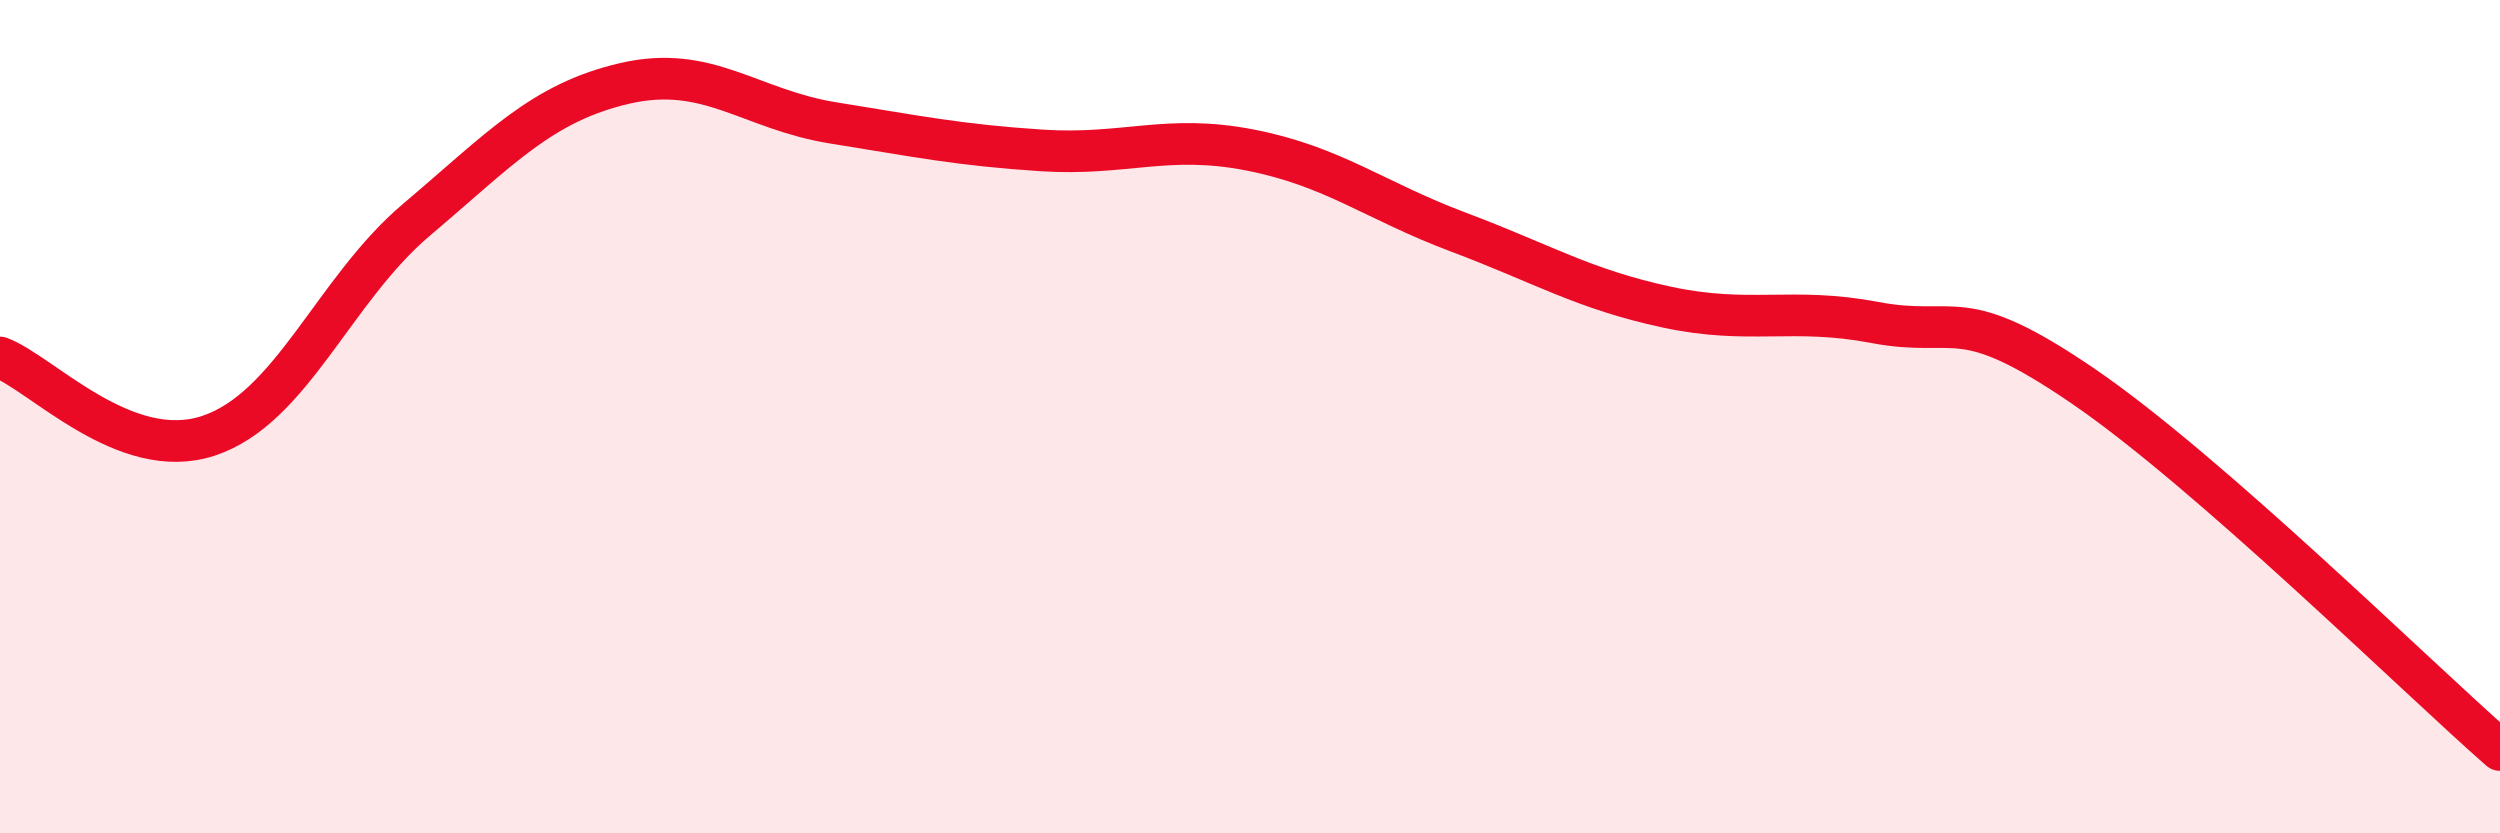
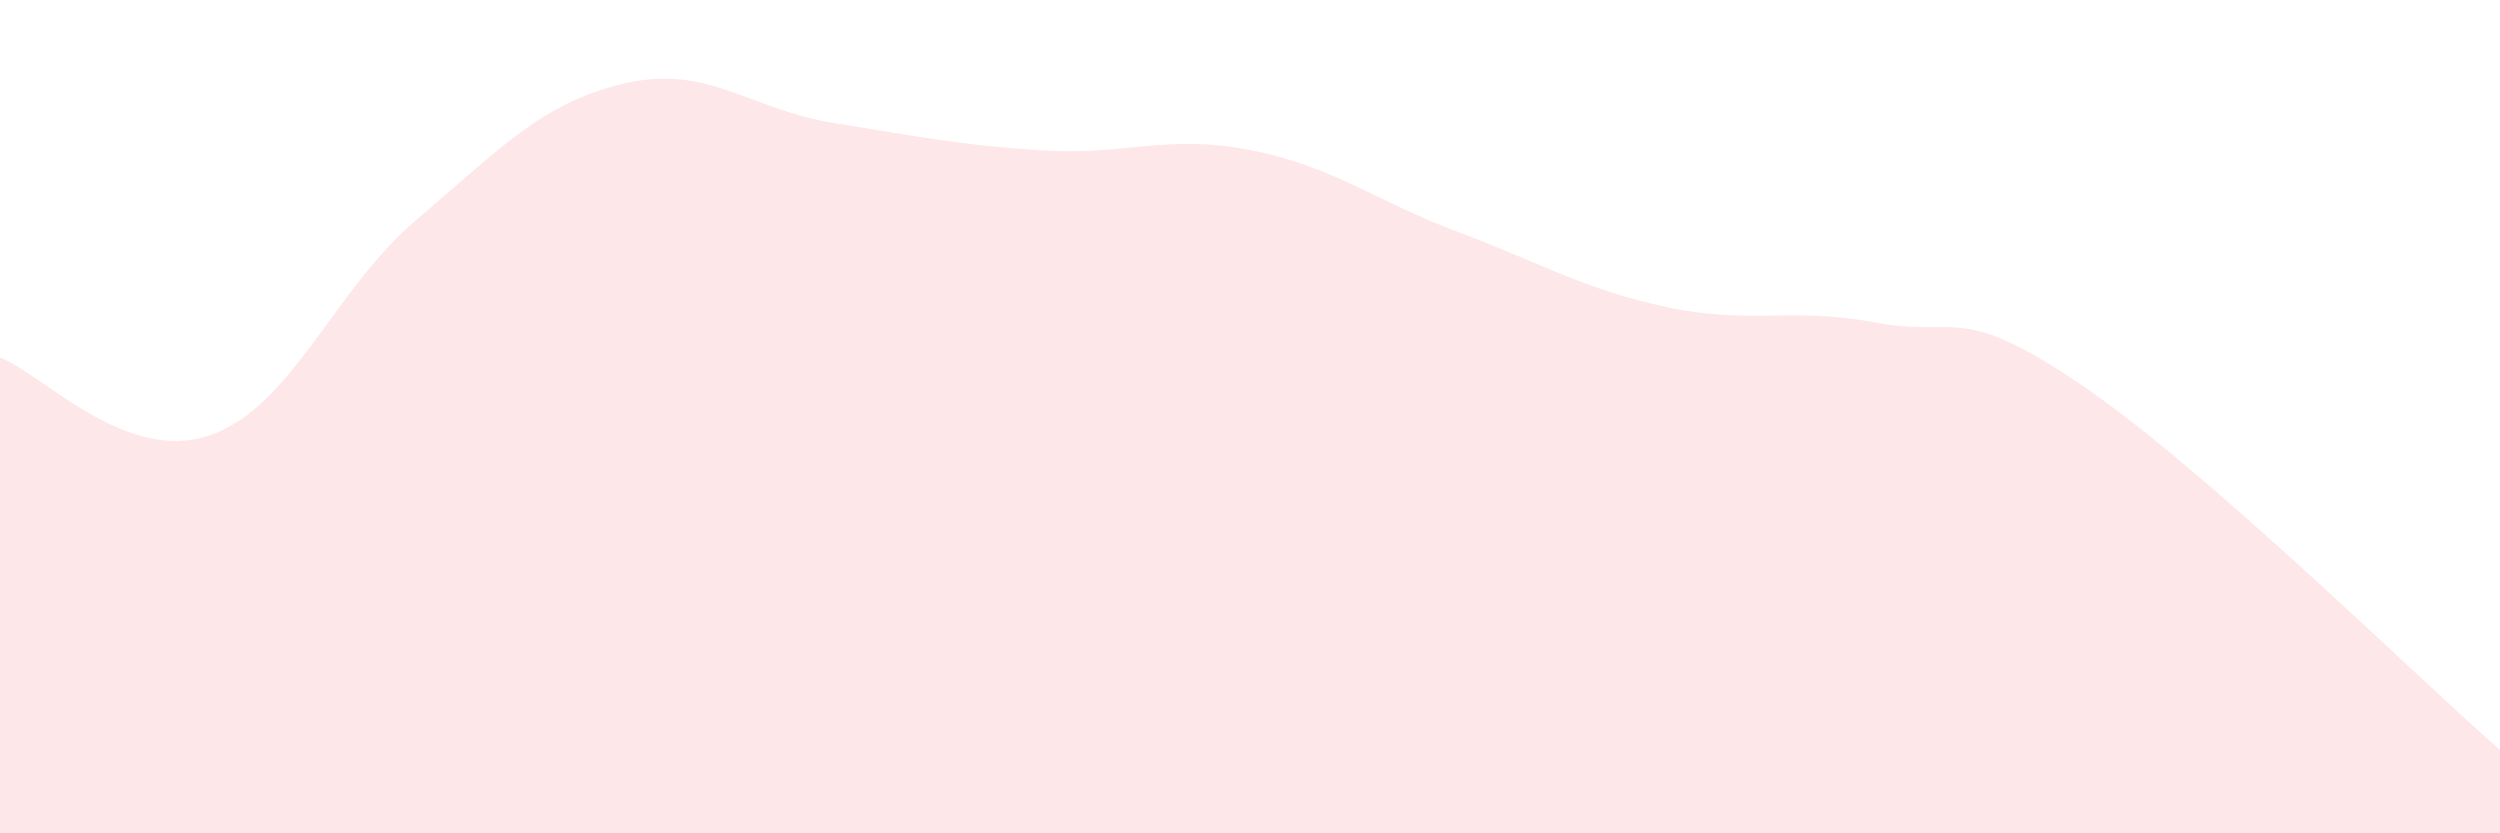
<svg xmlns="http://www.w3.org/2000/svg" width="60" height="20" viewBox="0 0 60 20">
  <path d="M 0,8.58 C 1,8.96 3,11.12 5,10.46 C 7,9.8 8,6.96 10,5.27 C 12,3.58 13,2.46 15,2 C 17,1.54 18,2.63 20,2.95 C 22,3.27 23,3.48 25,3.61 C 27,3.74 28,3.21 30,3.6 C 32,3.99 33,4.82 35,5.57 C 37,6.32 38,6.94 40,7.37 C 42,7.8 43,7.36 45,7.74 C 47,8.12 47,7.22 50,9.27 C 53,11.32 58,16.25 60,18L60 20L0 20Z" fill="#EB0A25" opacity="0.1" stroke-linecap="round" stroke-linejoin="round" />
-   <path d="M 0,8.58 C 1,8.96 3,11.12 5,10.46 C 7,9.8 8,6.96 10,5.27 C 12,3.58 13,2.46 15,2 C 17,1.54 18,2.63 20,2.95 C 22,3.27 23,3.48 25,3.61 C 27,3.74 28,3.21 30,3.6 C 32,3.99 33,4.82 35,5.57 C 37,6.32 38,6.94 40,7.37 C 42,7.8 43,7.36 45,7.74 C 47,8.12 47,7.22 50,9.27 C 53,11.32 58,16.25 60,18" stroke="#EB0A25" stroke-width="1" fill="none" stroke-linecap="round" stroke-linejoin="round" />
</svg>